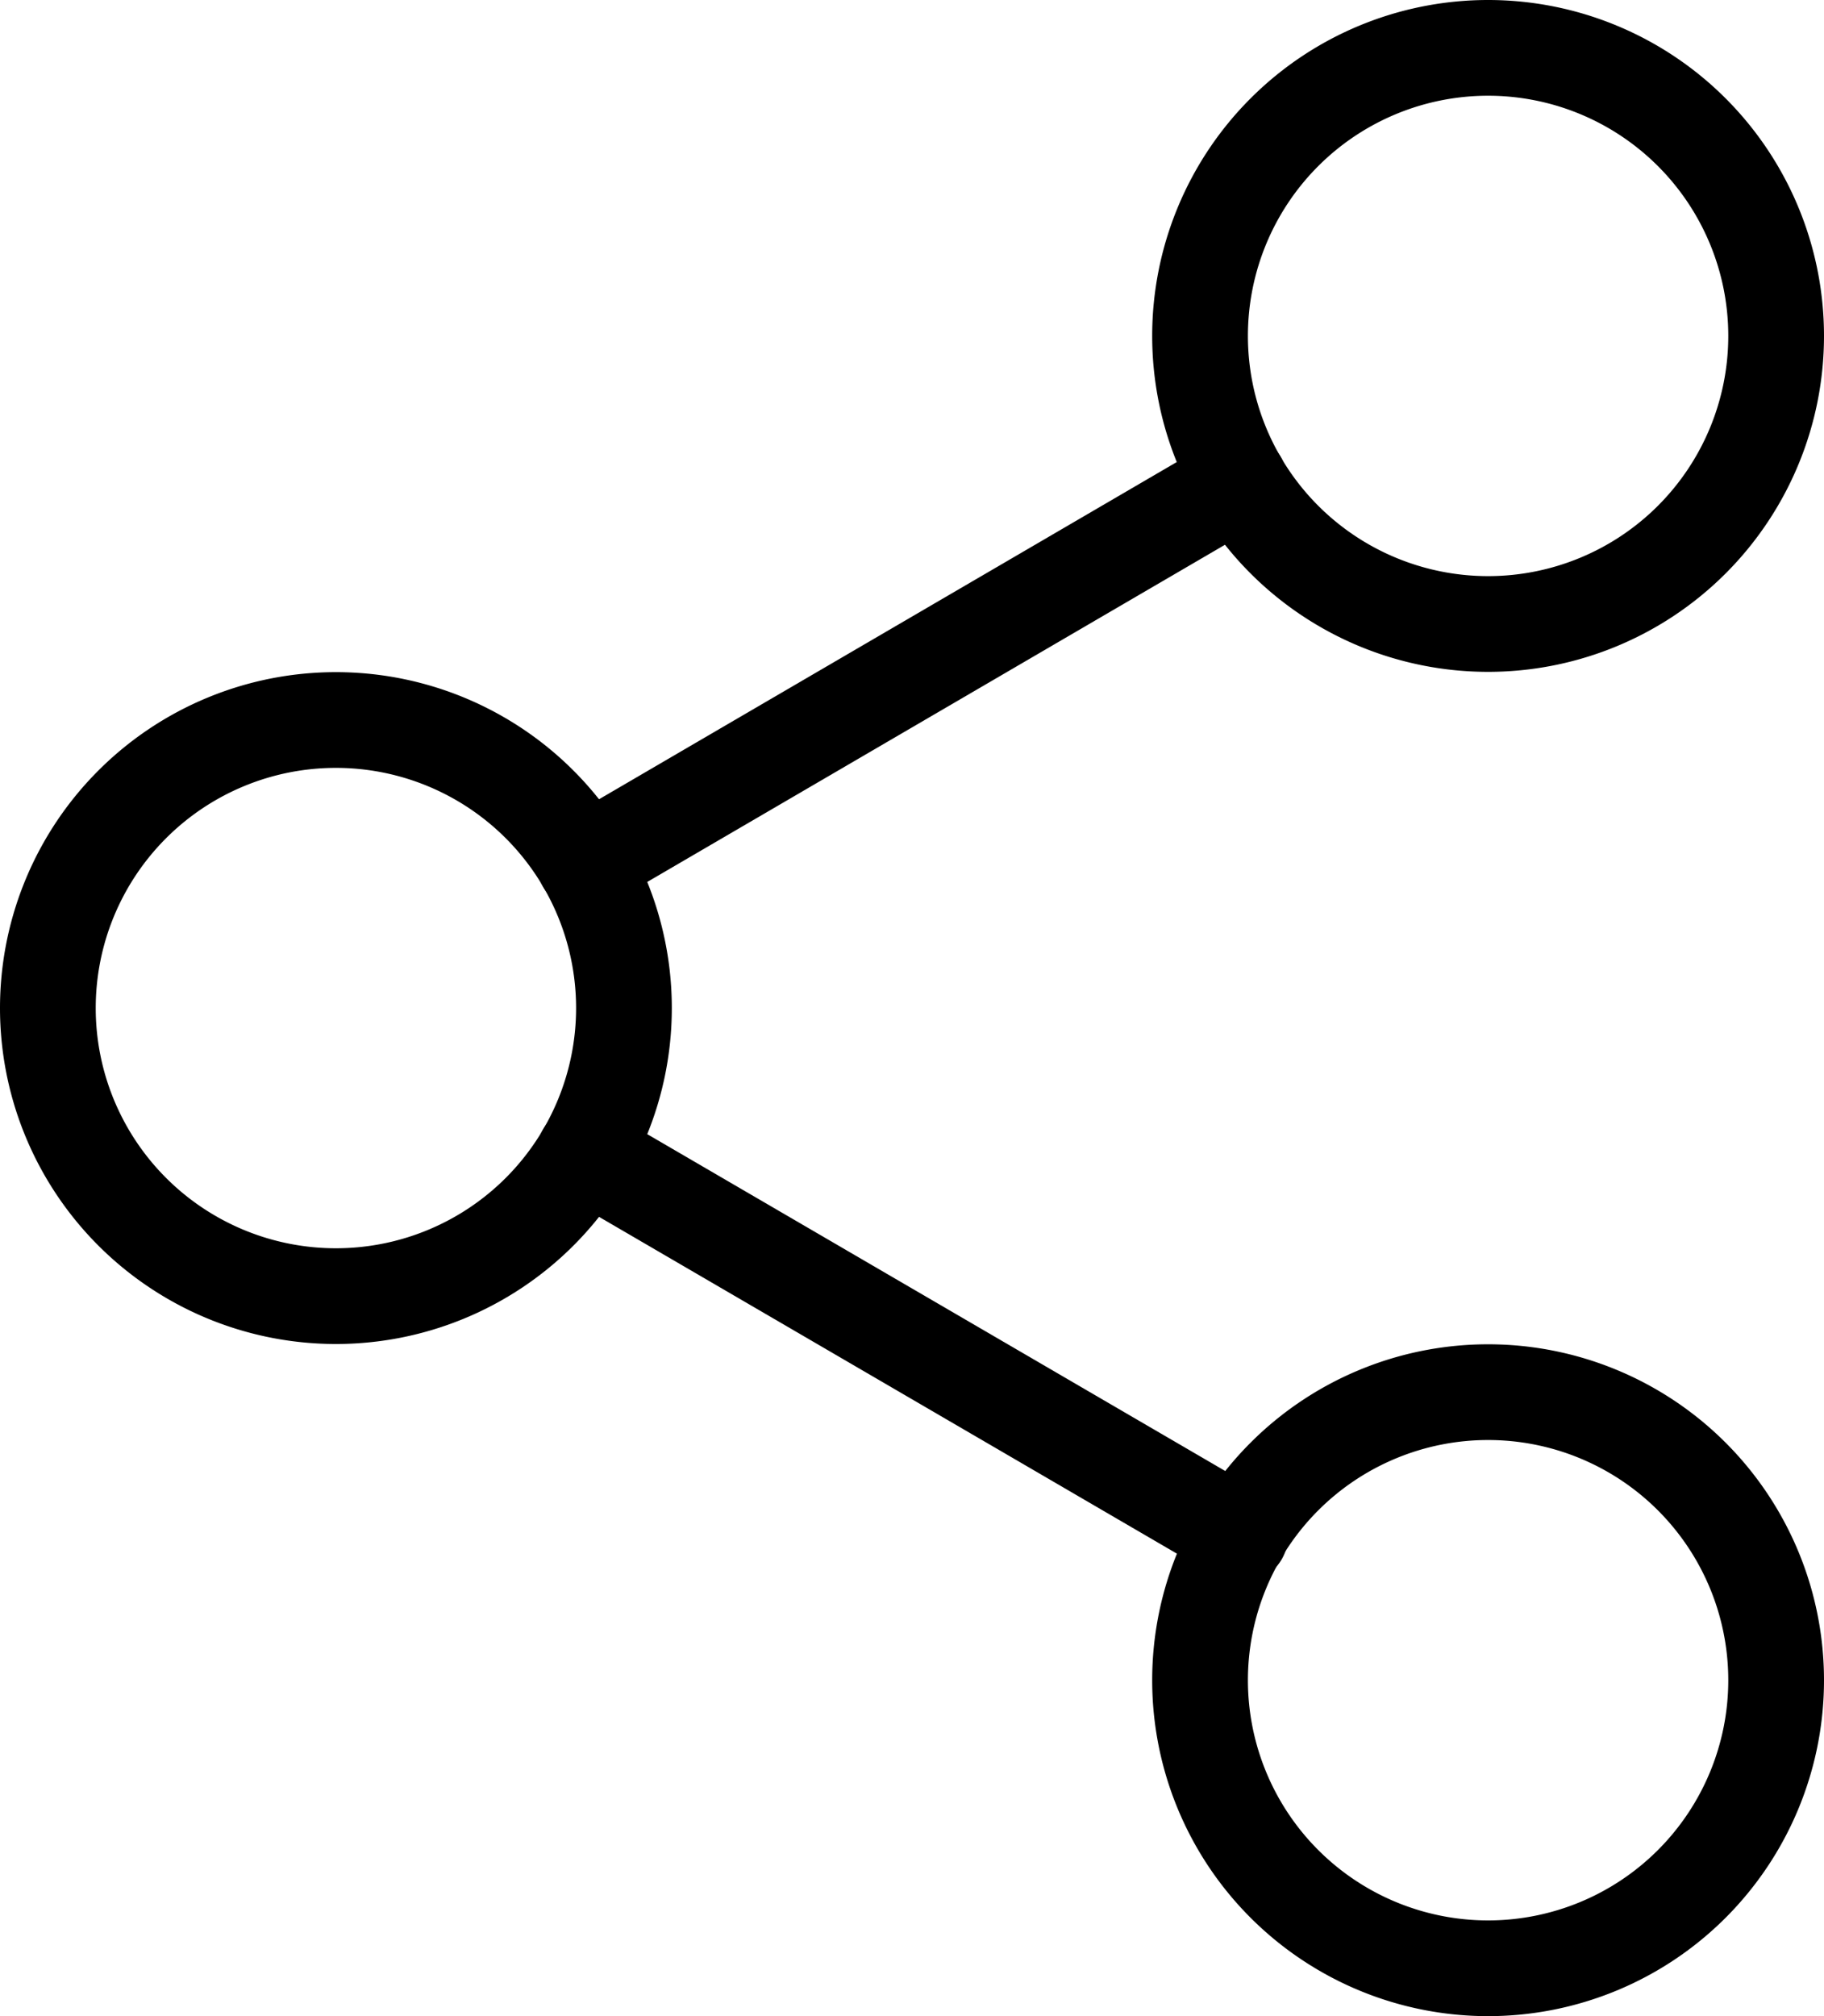
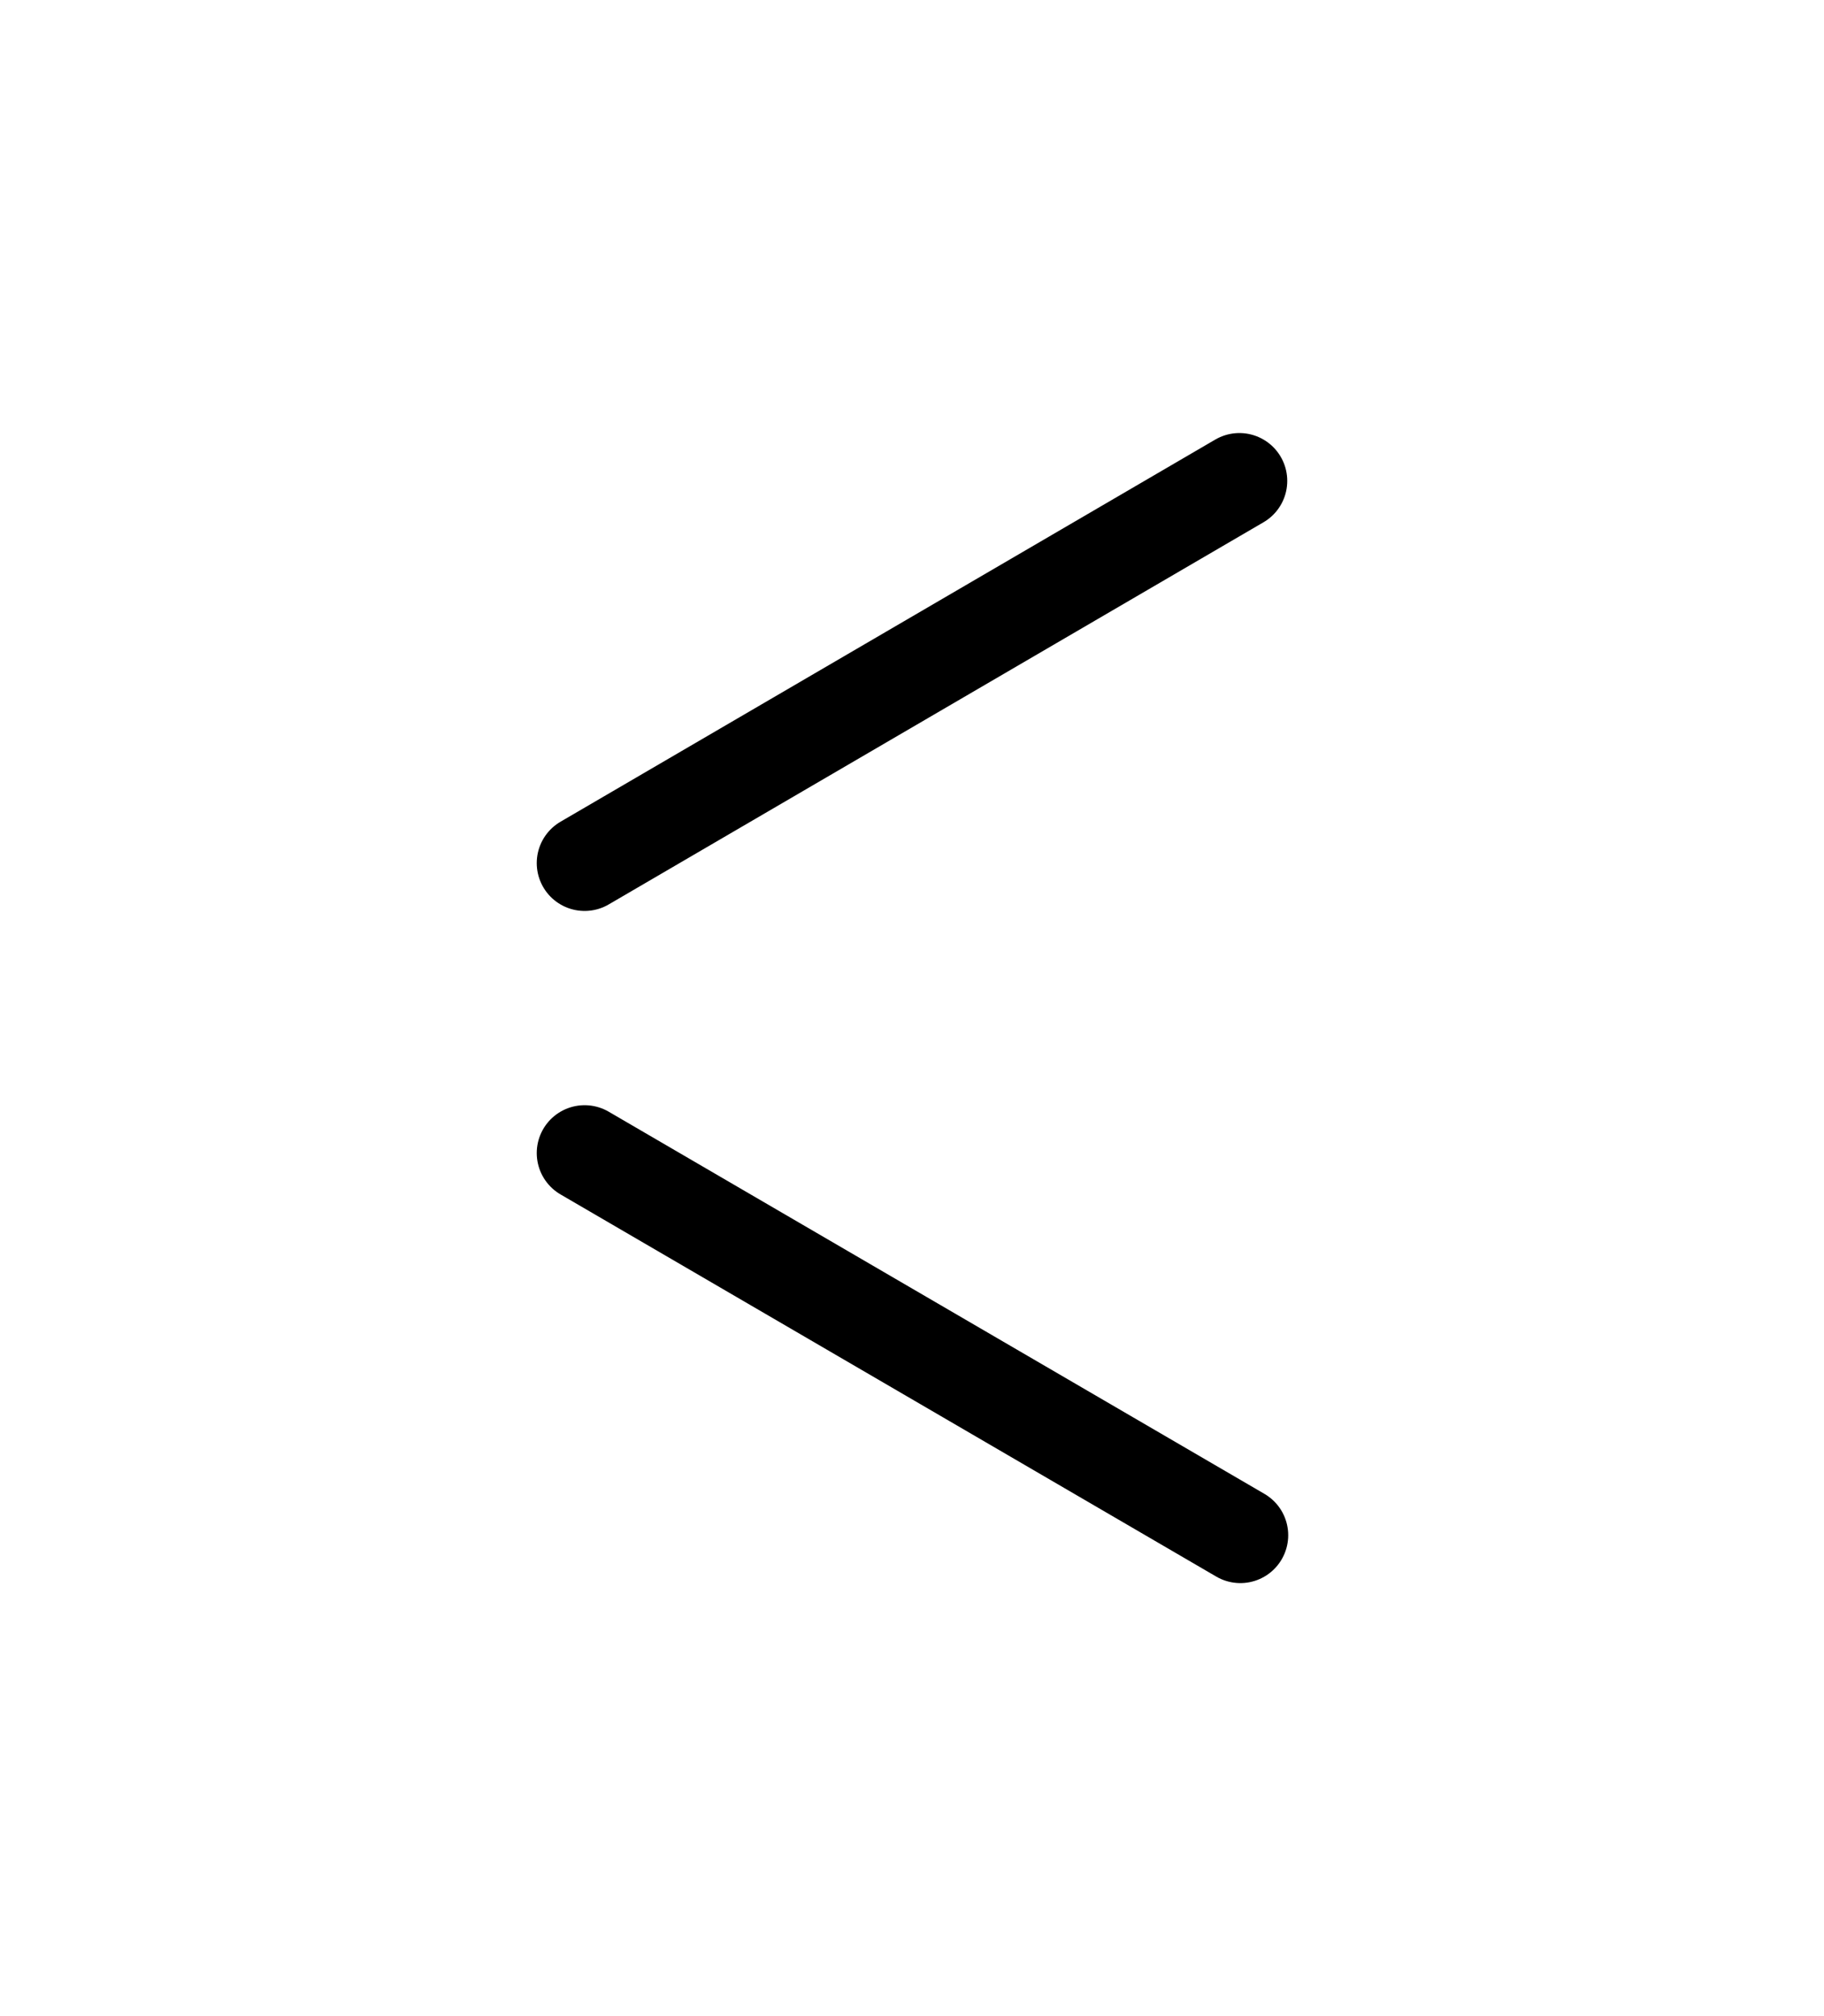
<svg xmlns="http://www.w3.org/2000/svg" width="38.108" height="42.12" viewBox="0 0 38.108 42.12">
  <g id="Icon_feather-share-2" data-name="Icon feather-share-2" transform="translate(1 1)">
-     <path id="Path_382" data-name="Path 382" d="M34.536,9.018A6.018,6.018,0,1,1,28.518,3a6.018,6.018,0,0,1,6.018,6.018Z" transform="translate(1.572 -3)" fill="none" stroke="#000" stroke-linecap="round" stroke-linejoin="round" stroke-width="2" />
-     <path id="Path_383" data-name="Path 383" d="M16.536,19.518A6.018,6.018,0,1,1,10.518,13.5,6.018,6.018,0,0,1,16.536,19.518Z" transform="translate(-4.5 0.542)" fill="none" stroke="#000" stroke-linecap="round" stroke-linejoin="round" stroke-width="2" />
-     <path id="Path_384" data-name="Path 384" d="M34.536,30.018A6.018,6.018,0,1,1,28.518,24,6.018,6.018,0,0,1,34.536,30.018Z" transform="translate(1.572 4.084)" fill="none" stroke="#000" stroke-linecap="round" stroke-linejoin="round" stroke-width="2" />
    <path id="Path_385" data-name="Path 385" d="M12.885,23.807l13.7,7.984m-.02-22.026L12.885,17.749" transform="translate(-1.671 -0.718)" fill="none" stroke="#000" stroke-linecap="round" stroke-linejoin="round" stroke-width="2" />
  </g>
</svg>